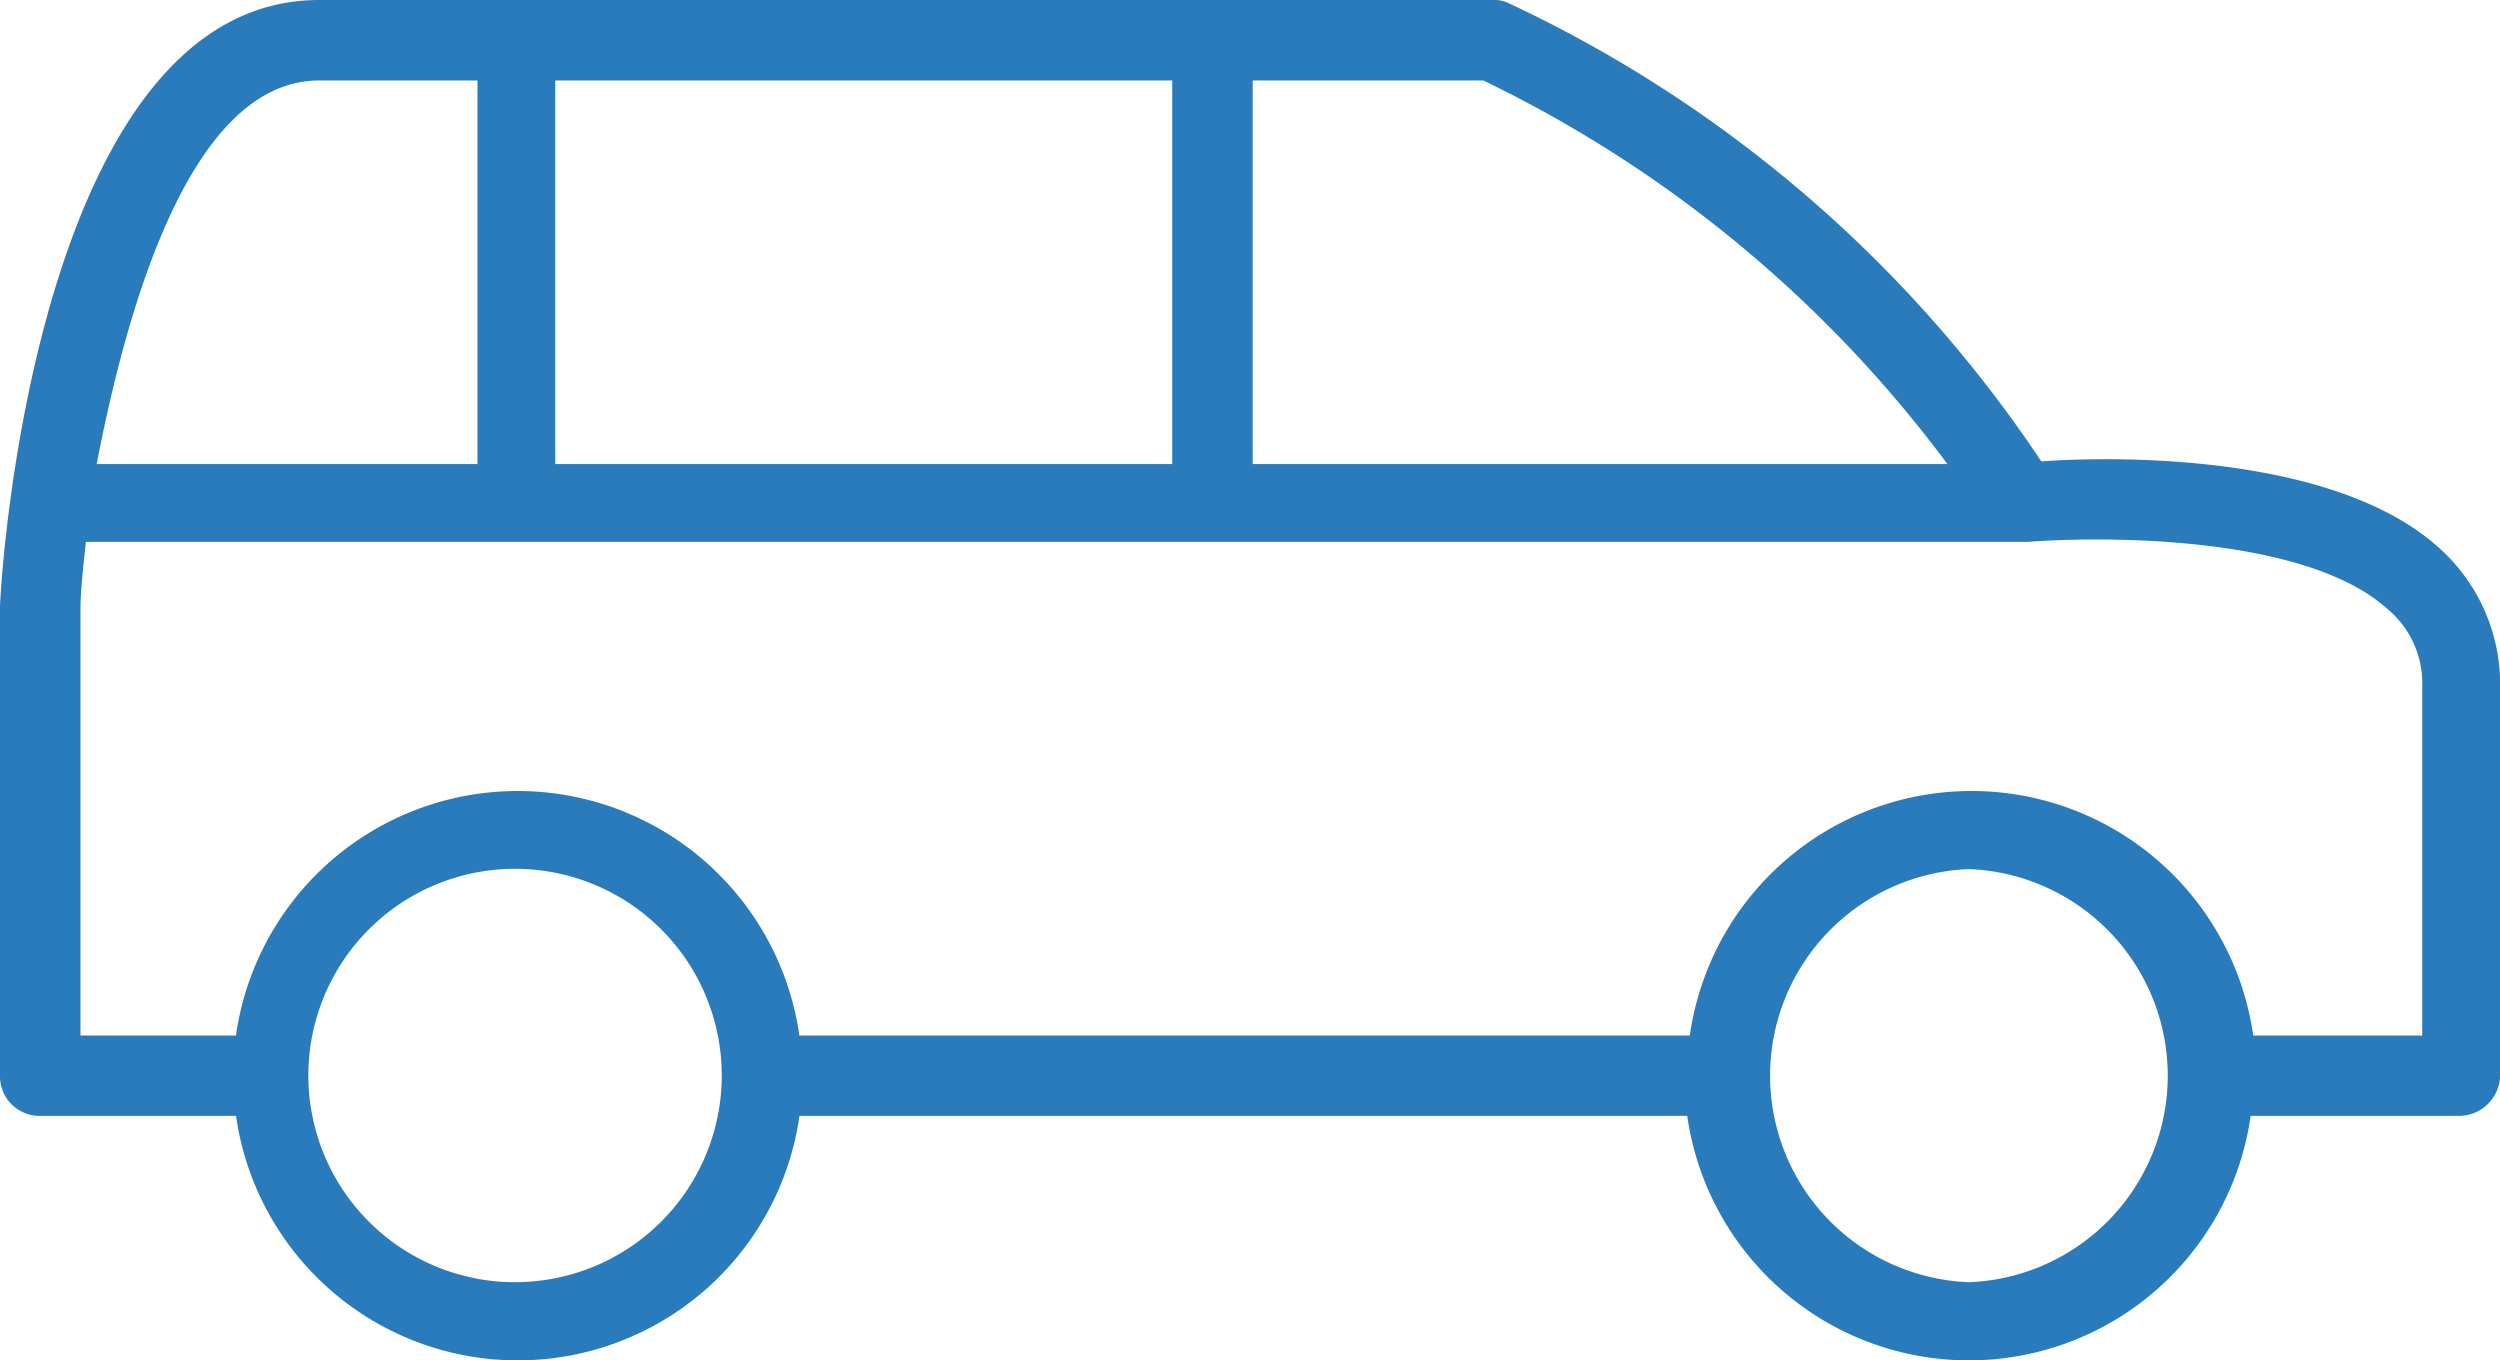
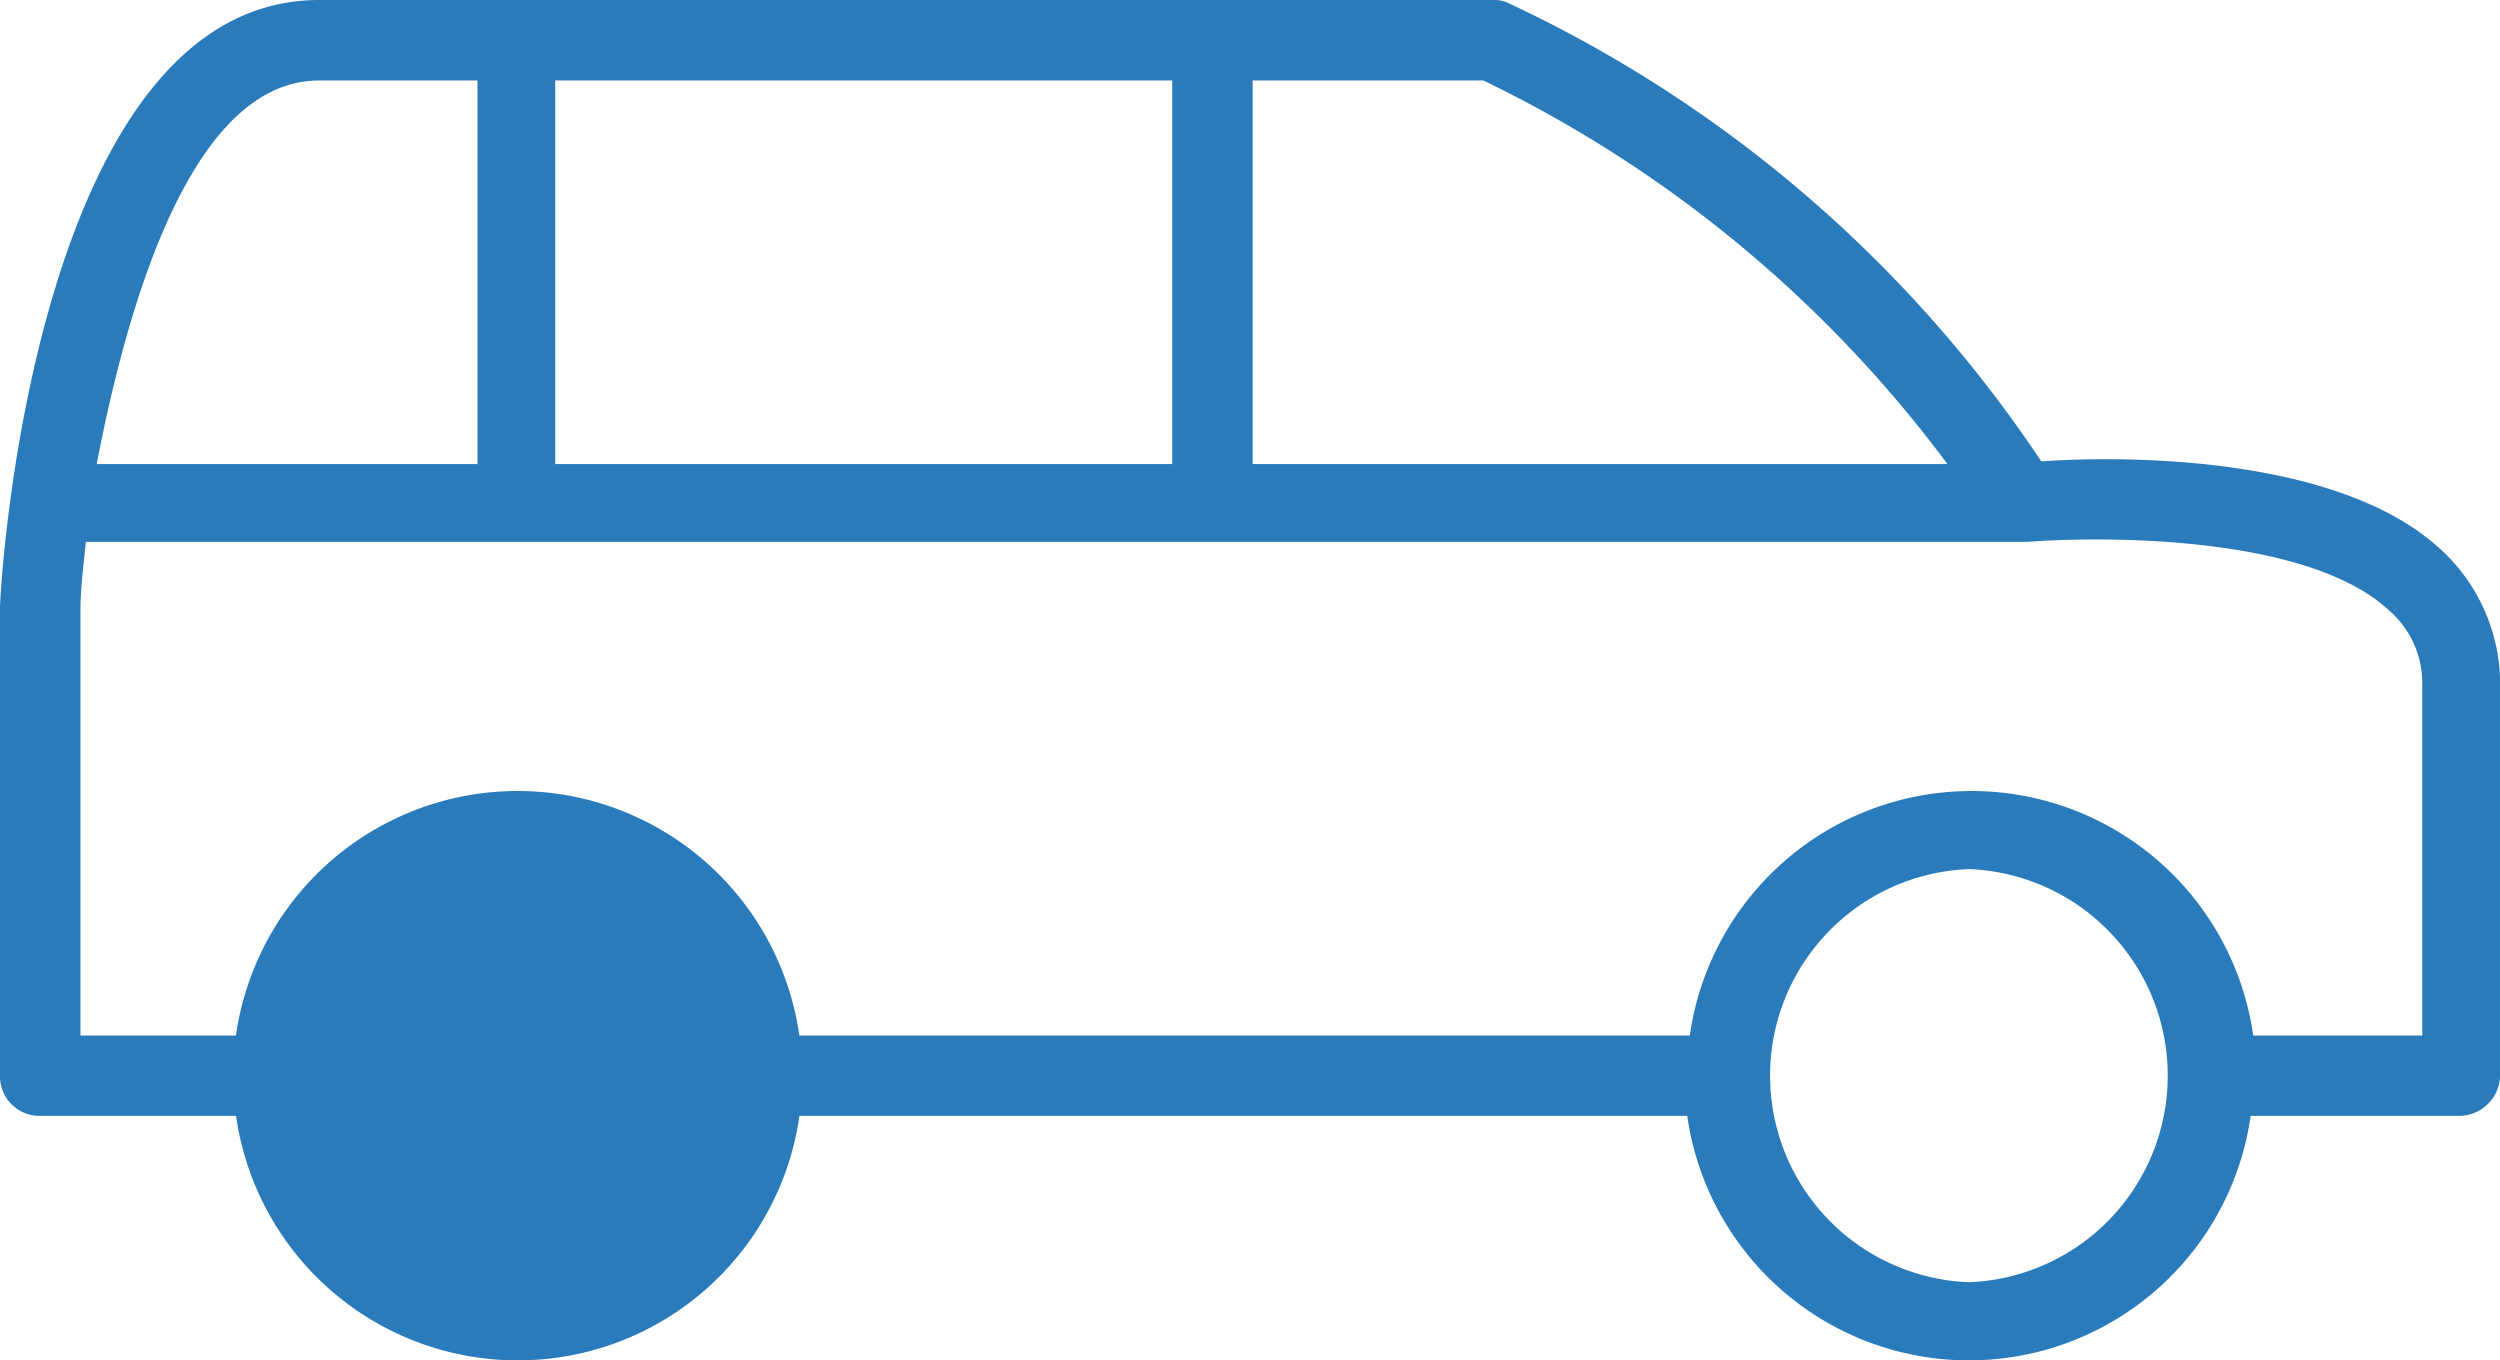
<svg xmlns="http://www.w3.org/2000/svg" width="74.988" height="40.793" viewBox="0 0 74.988 40.793">
  <defs>
    <style>.a{fill:#2a7bbc;}</style>
  </defs>
  <g transform="translate(0 -85)">
    <g transform="translate(0 85)">
-       <path class="a" d="M73.137,101.414C70,98.6,63.482,98.678,61.229,98.839A39.1,39.1,0,0,0,45.218,85.08a1.02,1.02,0,0,0-.483-.08H9.575C1.368,85,.08,101.253,0,103.184v14.08a1.185,1.185,0,0,0,1.207,1.207H7.08a8.535,8.535,0,0,0,16.9,0H50.609a8.535,8.535,0,0,0,16.9,0h6.276a1.237,1.237,0,0,0,1.207-1.207V105.6A5.489,5.489,0,0,0,73.137,101.414Zm-35.563-14h6.919A37.792,37.792,0,0,1,58.413,98.919H37.574Zm-20.919,0H35.161V98.919H16.655Zm-7.08,0h4.747V98.919H2.9C3.862,93.931,5.793,87.414,9.575,87.414Zm5.874,36.046a6.2,6.2,0,1,1,6.2-6.2A6.2,6.2,0,0,1,15.448,123.459Zm43.609,0a6.2,6.2,0,0,1,0-12.391,6.2,6.2,0,0,1,0,12.391Zm13.6-7.4H67.586a8.535,8.535,0,0,0-16.9,0H23.977a8.535,8.535,0,0,0-16.9,0H2.414V103.264c0-.563.08-1.207.161-2.011H60.827c2.092-.161,8.287-.241,10.782,2.011a2.9,2.9,0,0,1,1.046,2.333v10.46Z" transform="translate(0 -85)" />
+       <path class="a" d="M73.137,101.414C70,98.6,63.482,98.678,61.229,98.839A39.1,39.1,0,0,0,45.218,85.08a1.02,1.02,0,0,0-.483-.08H9.575C1.368,85,.08,101.253,0,103.184v14.08a1.185,1.185,0,0,0,1.207,1.207H7.08a8.535,8.535,0,0,0,16.9,0H50.609a8.535,8.535,0,0,0,16.9,0h6.276a1.237,1.237,0,0,0,1.207-1.207V105.6A5.489,5.489,0,0,0,73.137,101.414Zm-35.563-14h6.919A37.792,37.792,0,0,1,58.413,98.919H37.574Zm-20.919,0H35.161V98.919H16.655Zm-7.08,0h4.747V98.919H2.9C3.862,93.931,5.793,87.414,9.575,87.414Zm5.874,36.046A6.2,6.2,0,0,1,15.448,123.459Zm43.609,0a6.2,6.2,0,0,1,0-12.391,6.2,6.2,0,0,1,0,12.391Zm13.6-7.4H67.586a8.535,8.535,0,0,0-16.9,0H23.977a8.535,8.535,0,0,0-16.9,0H2.414V103.264c0-.563.08-1.207.161-2.011H60.827c2.092-.161,8.287-.241,10.782,2.011a2.9,2.9,0,0,1,1.046,2.333v10.46Z" transform="translate(0 -85)" />
    </g>
  </g>
</svg>